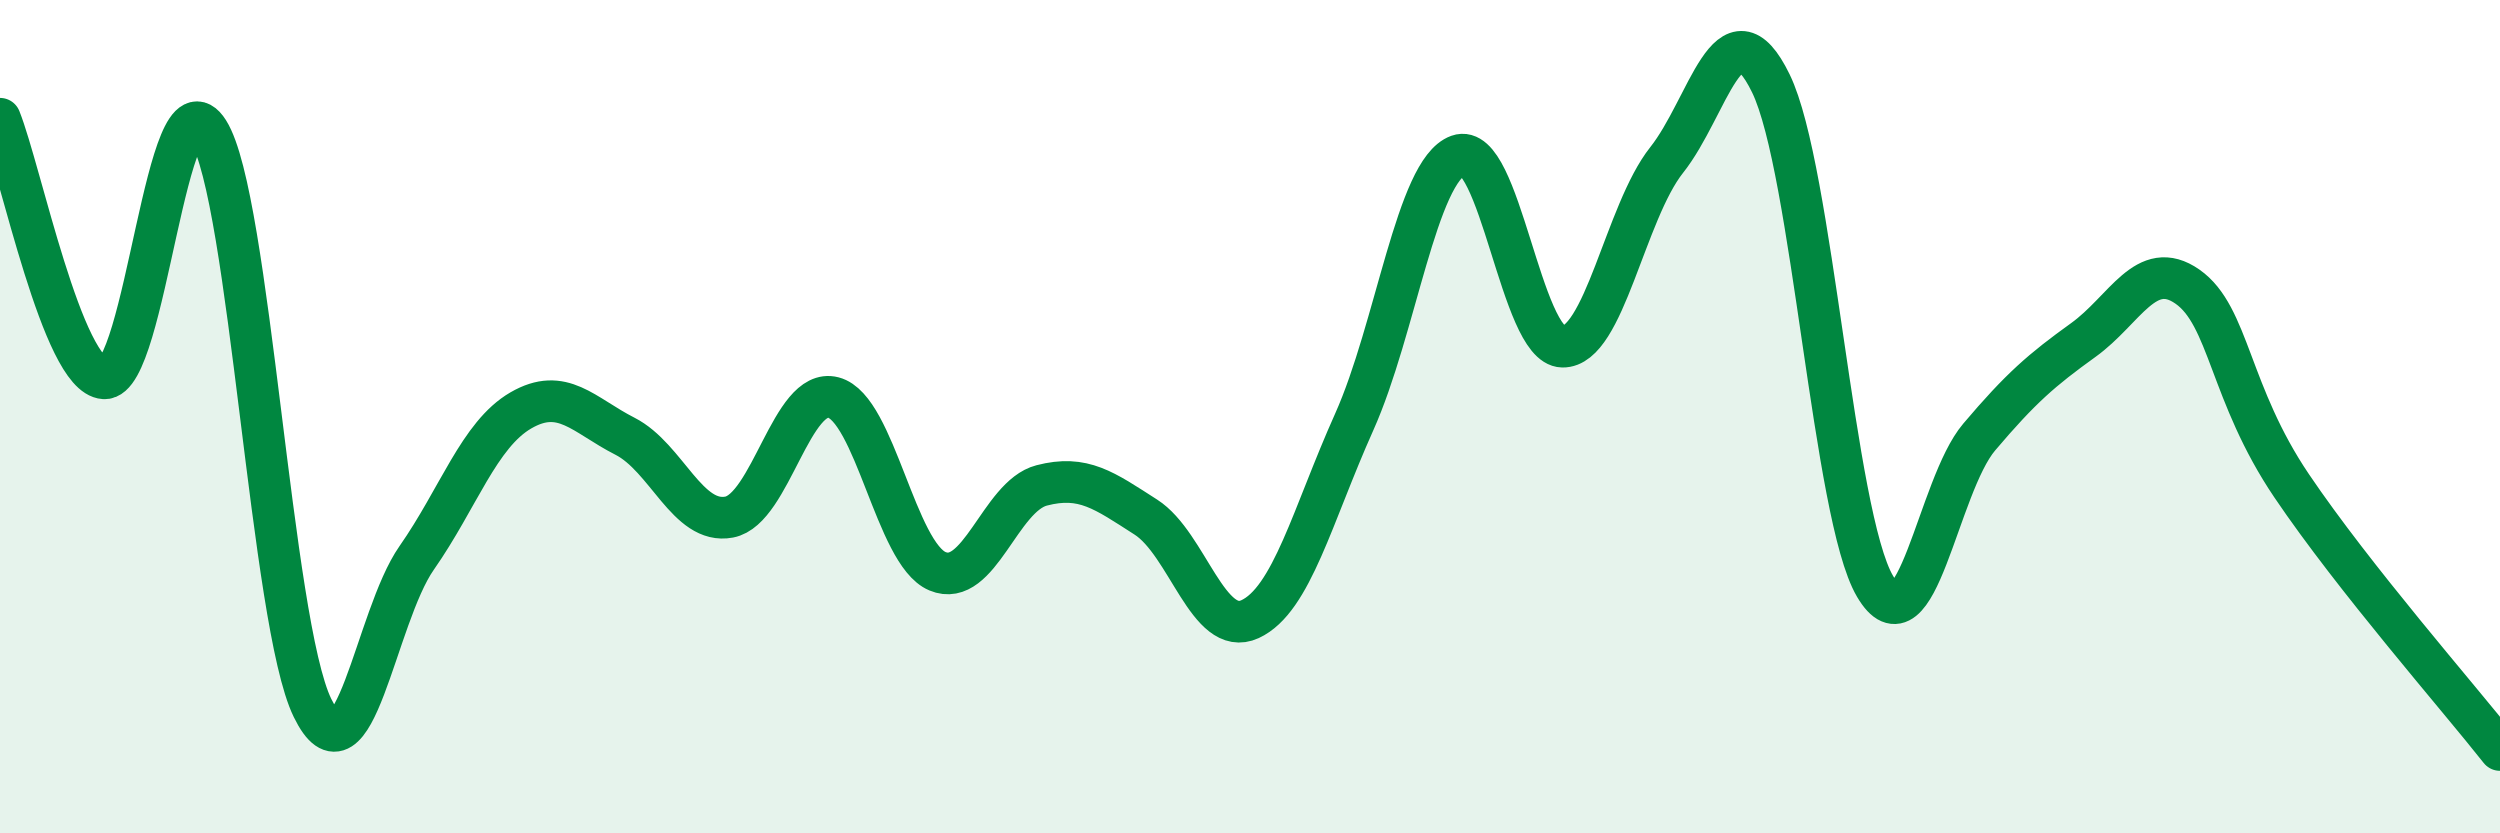
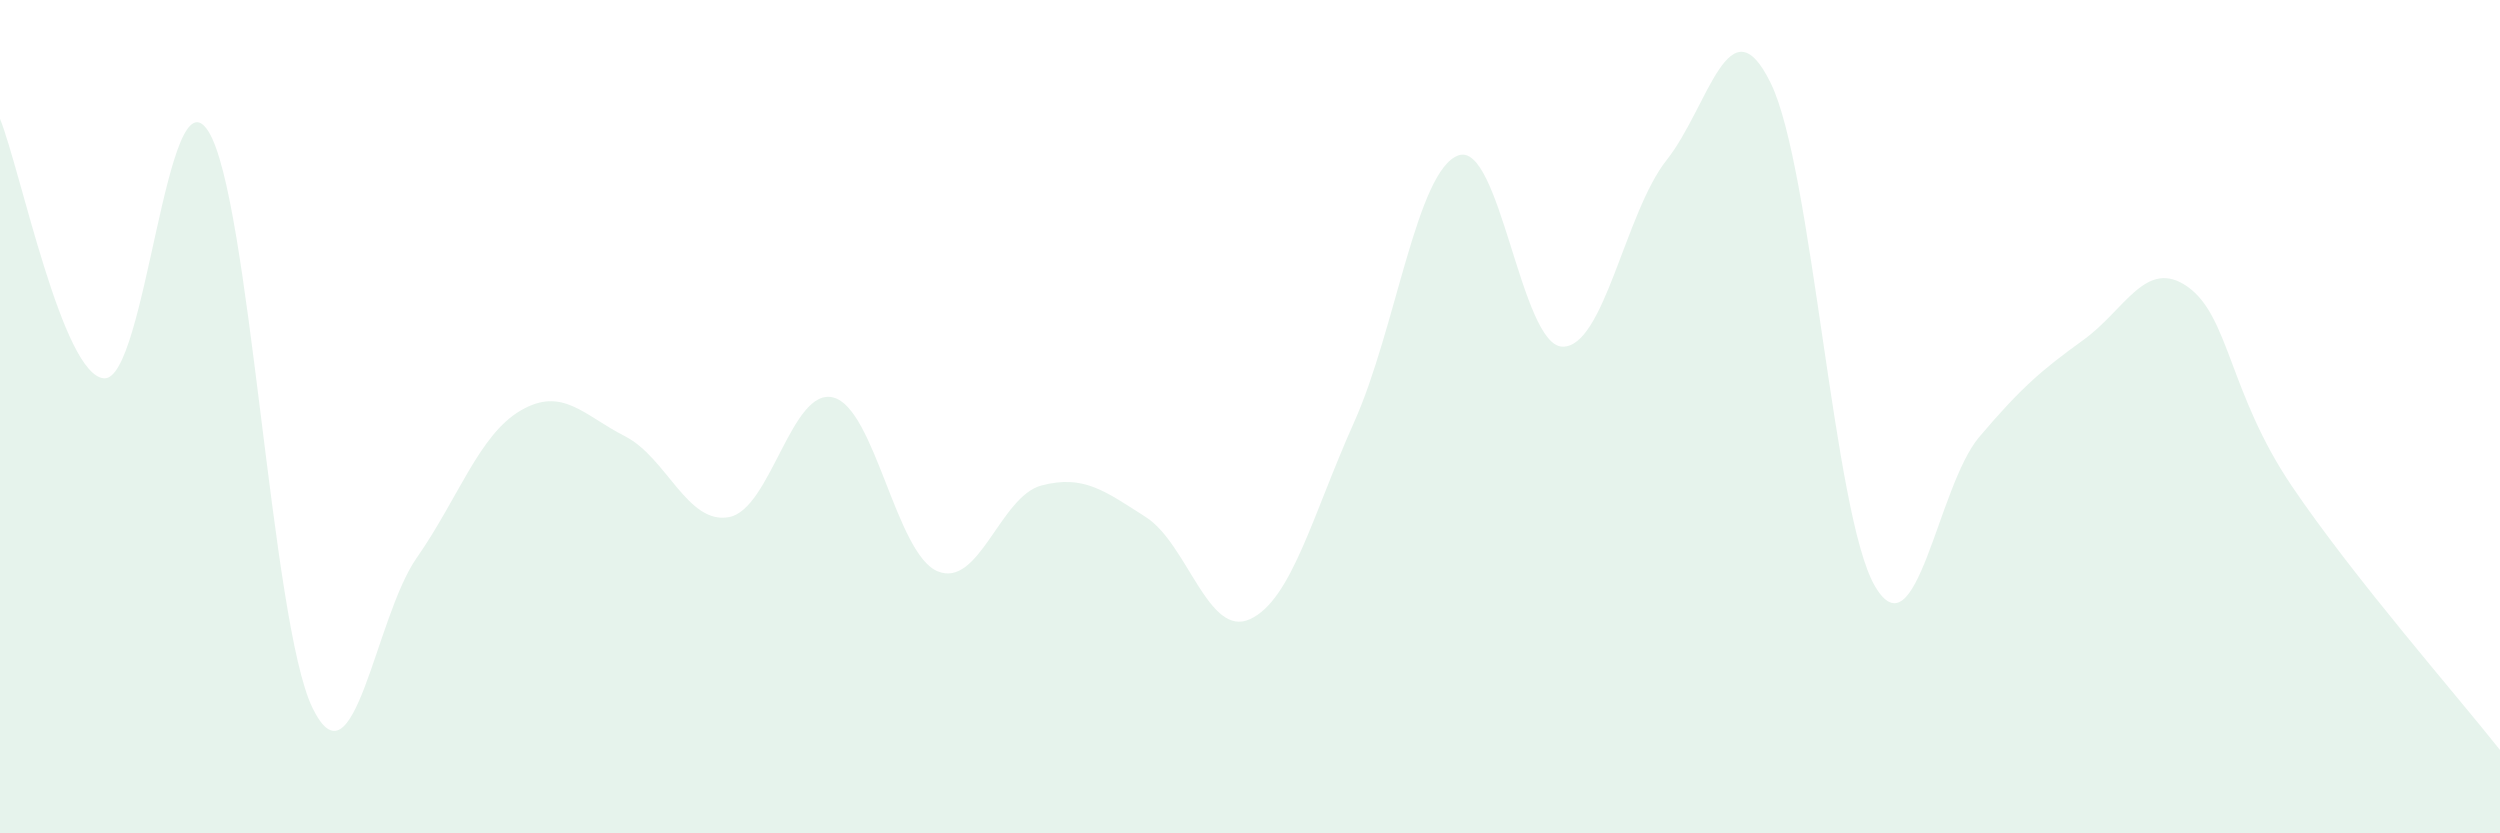
<svg xmlns="http://www.w3.org/2000/svg" width="60" height="20" viewBox="0 0 60 20">
  <path d="M 0,2.85 C 0.5,4.1 1.5,9.02 2.5,9.08 C 3.5,9.14 4,1.57 5,3.15 C 6,4.73 6.5,14.94 7.5,16.99 C 8.5,19.04 9,14.82 10,13.39 C 11,11.96 11.5,10.43 12.5,9.85 C 13.5,9.27 14,9.96 15,10.47 C 16,10.98 16.5,12.6 17.5,12.41 C 18.5,12.22 19,9.28 20,9.54 C 21,9.8 21.5,13.29 22.5,13.71 C 23.5,14.13 24,11.91 25,11.65 C 26,11.39 26.5,11.77 27.5,12.41 C 28.5,13.05 29,15.32 30,14.86 C 31,14.4 31.5,12.36 32.5,10.13 C 33.5,7.9 34,4.09 35,3.73 C 36,3.37 36.5,8.3 37.5,8.32 C 38.5,8.34 39,5.1 40,3.84 C 41,2.58 41.5,-0.05 42.5,2 C 43.5,4.05 44,12.37 45,14.07 C 46,15.77 46.5,11.67 47.5,10.49 C 48.5,9.31 49,8.88 50,8.16 C 51,7.44 51.5,6.18 52.5,6.88 C 53.5,7.58 53.5,9.44 55,11.66 C 56.5,13.88 59,16.73 60,18L60 20L0 20Z" fill="#008740" opacity="0.1" stroke-linecap="round" stroke-linejoin="round" />
-   <path d="M 0,2.85 C 0.5,4.1 1.5,9.02 2.5,9.08 C 3.5,9.14 4,1.57 5,3.15 C 6,4.73 6.5,14.94 7.5,16.99 C 8.5,19.04 9,14.82 10,13.39 C 11,11.96 11.5,10.43 12.5,9.85 C 13.5,9.27 14,9.96 15,10.47 C 16,10.98 16.5,12.6 17.5,12.41 C 18.5,12.22 19,9.28 20,9.54 C 21,9.8 21.5,13.29 22.5,13.71 C 23.5,14.13 24,11.91 25,11.65 C 26,11.39 26.5,11.77 27.5,12.41 C 28.5,13.05 29,15.32 30,14.86 C 31,14.4 31.5,12.36 32.5,10.13 C 33.5,7.9 34,4.09 35,3.73 C 36,3.37 36.5,8.3 37.5,8.32 C 38.5,8.34 39,5.1 40,3.84 C 41,2.58 41.5,-0.05 42.5,2 C 43.5,4.05 44,12.37 45,14.07 C 46,15.77 46.5,11.67 47.5,10.49 C 48.5,9.31 49,8.88 50,8.16 C 51,7.44 51.5,6.18 52.5,6.88 C 53.5,7.58 53.5,9.44 55,11.66 C 56.5,13.88 59,16.73 60,18" stroke="#008740" stroke-width="1" fill="none" stroke-linecap="round" stroke-linejoin="round" />
</svg>